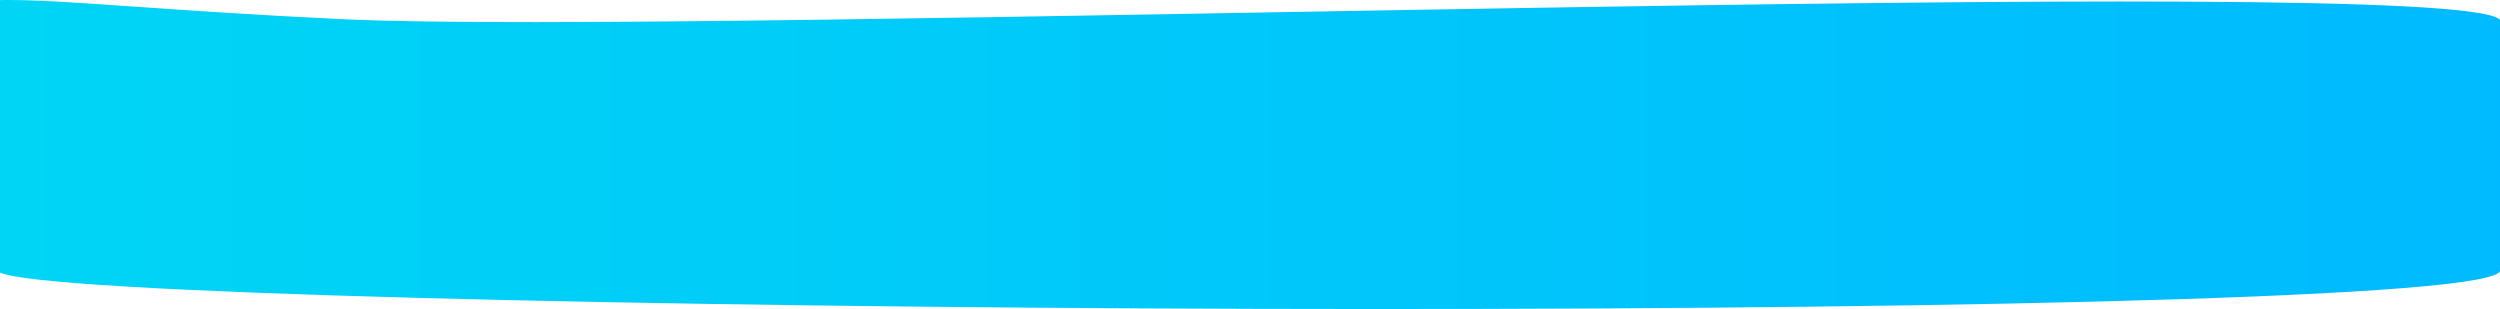
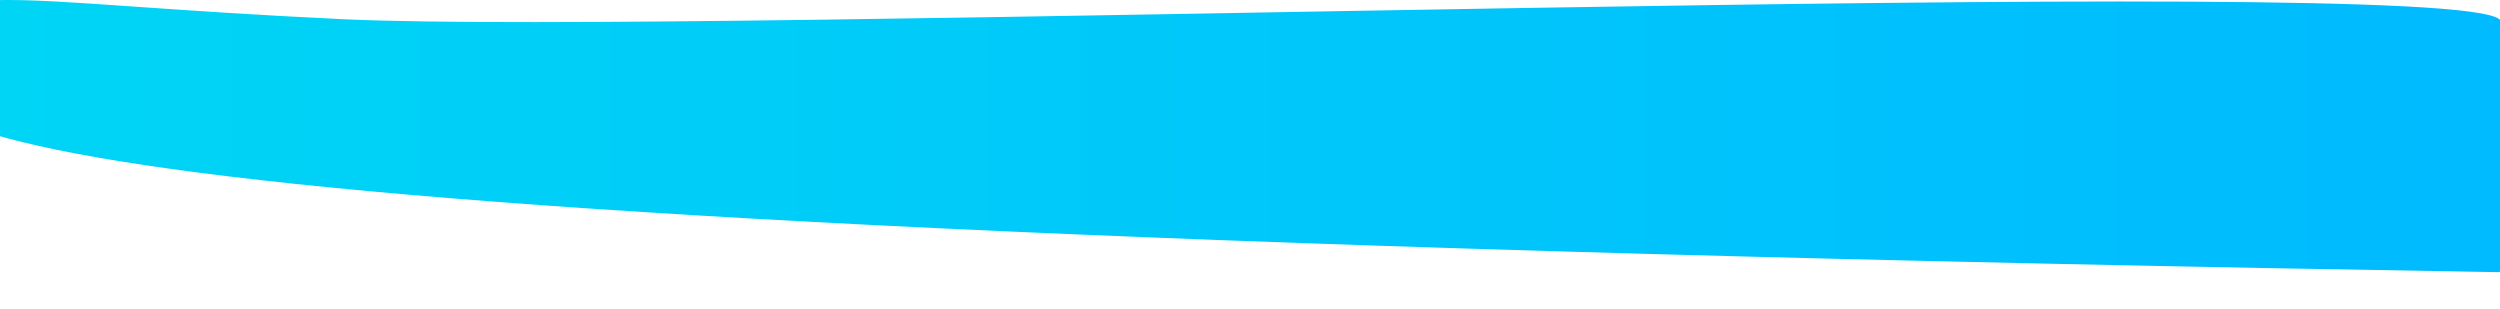
<svg xmlns="http://www.w3.org/2000/svg" width="1440" height="178" viewBox="0 0 1440 178" fill="none">
-   <path d="M-50.904 30.492C-34.904 -15.163 -8.404 1.35 197.6 11.064C403.603 20.778 1406.12 -16.135 1439.62 11.064C1473.12 38.263 1471.12 124.717 1439.62 156.773C1408.12 188.829 43.097 181.057 -0.403 156.773C-43.904 132.488 -66.904 76.147 -50.904 30.492Z" fill="url(#paint0_linear_837_12107)" />
+   <path d="M-50.904 30.492C-34.904 -15.163 -8.404 1.35 197.6 11.064C403.603 20.778 1406.12 -16.135 1439.62 11.064C1473.12 38.263 1471.12 124.717 1439.62 156.773C-43.904 132.488 -66.904 76.147 -50.904 30.492Z" fill="url(#paint0_linear_837_12107)" />
  <defs>
    <linearGradient id="paint0_linear_837_12107" x1="-56" y1="87.953" x2="1464" y2="87.953" gradientUnits="userSpaceOnUse">
      <stop stop-color="#00D6F5" />
      <stop offset="1" stop-color="#00BAFF" />
    </linearGradient>
  </defs>
</svg>